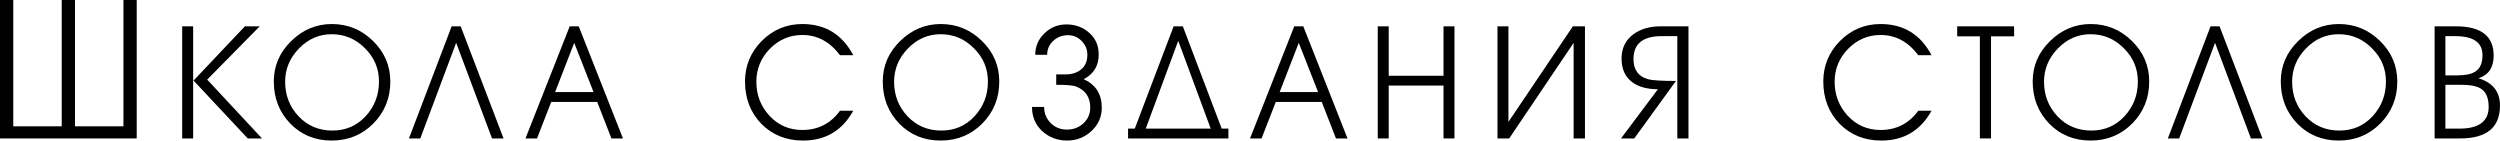
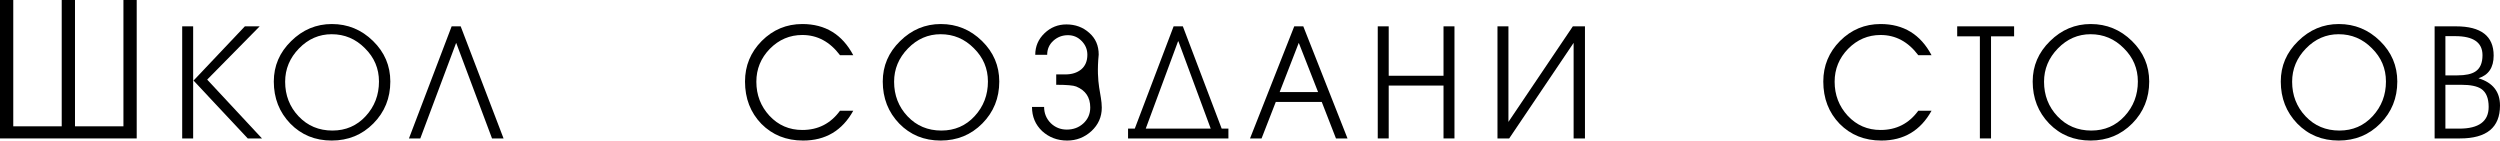
<svg xmlns="http://www.w3.org/2000/svg" viewBox="0 0 520.123 29.241" fill="none">
  <path d="M0 28.801V0H2.76V26.281H12.84V0H15.601V26.281H25.681V0H28.441V28.801H0Z" fill="black" />
  <path d="M37.905 28.801V5.48H40.185V28.801H37.905ZM40.265 16.761L50.945 5.48H54.026L43.105 16.561L54.505 28.801H51.545L40.265 16.761Z" fill="black" />
  <path d="M81.206 16.961C81.206 20.401 80.032 23.308 77.686 25.681C75.339 28.054 72.446 29.241 69.005 29.241C65.565 29.241 62.698 28.068 60.405 25.721C58.112 23.348 56.965 20.427 56.965 16.961C56.965 13.707 58.165 10.907 60.565 8.56C62.965 6.187 65.792 5 69.045 5C72.352 5 75.206 6.174 77.606 8.52C80.006 10.867 81.206 13.681 81.206 16.961ZM78.846 16.961C78.846 14.267 77.872 11.96 75.926 10.04C74.005 8.094 71.699 7.12 69.005 7.12C66.392 7.12 64.125 8.107 62.205 10.08C60.285 12.054 59.325 14.361 59.325 17.001C59.325 19.827 60.258 22.227 62.125 24.201C63.992 26.174 66.339 27.161 69.165 27.161C71.939 27.161 74.246 26.161 76.086 24.161C77.926 22.161 78.846 19.761 78.846 16.961Z" fill="black" />
  <path d="M85.084 28.801L93.964 5.48H95.845L104.765 28.801H102.365L94.925 8.96H94.884L87.444 28.801H85.084Z" fill="black" />
-   <path d="M129.607 28.801H127.207L124.246 21.201H114.686L111.726 28.801H109.326L118.526 5.48H120.406L129.607 28.801ZM119.446 8.96L115.486 19.161H123.486L119.486 8.96H119.446Z" fill="black" />
  <path d="M177.52 11.48H174.76C172.653 8.68 170.04 7.28 166.92 7.28C164.306 7.28 162.053 8.24 160.159 10.16C158.293 12.08 157.359 14.361 157.359 17.001C157.359 19.747 158.266 22.107 160.079 24.081C161.919 26.054 164.199 27.041 166.92 27.041C170.2 27.041 172.813 25.708 174.76 23.041H177.52C175.226 27.174 171.747 29.241 167.08 29.241C163.586 29.241 160.693 28.081 158.399 25.761C156.133 23.414 154.999 20.481 154.999 16.961C154.999 13.681 156.159 10.867 158.479 8.52C160.826 6.174 163.64 5 166.92 5C171.693 5 175.226 7.16 177.52 11.48Z" fill="black" />
  <path d="M207.898 16.961C207.898 20.401 206.725 23.308 204.378 25.681C202.031 28.054 199.138 29.241 195.697 29.241C192.257 29.241 189.391 28.068 187.097 25.721C184.804 23.348 183.657 20.427 183.657 16.961C183.657 13.707 184.857 10.907 187.257 8.56C189.657 6.187 192.484 5 195.737 5C199.044 5 201.898 6.174 204.298 8.52C206.698 10.867 207.898 13.681 207.898 16.961ZM205.538 16.961C205.538 14.267 204.565 11.96 202.618 10.04C200.698 8.094 198.391 7.12 195.697 7.12C193.084 7.12 190.817 8.107 188.897 10.08C186.977 12.054 186.017 14.361 186.017 17.001C186.017 19.827 186.951 22.227 188.817 24.201C190.684 26.174 193.031 27.161 195.858 27.161C198.631 27.161 200.938 26.161 202.778 24.161C204.618 22.161 205.538 19.761 205.538 16.961Z" fill="black" />
-   <path d="M214.705 22.241H217.225C217.225 23.548 217.678 24.668 218.585 25.601C219.518 26.508 220.638 26.961 221.945 26.961C223.305 26.961 224.451 26.534 225.385 25.681C226.345 24.801 226.825 23.694 226.825 22.361C226.825 20.254 225.852 18.801 223.905 18.001C223.318 17.761 221.932 17.641 219.745 17.641V15.481H221.665C222.998 15.481 224.092 15.134 224.945 14.441C225.798 13.721 226.225 12.707 226.225 11.4C226.225 10.28 225.825 9.32 225.025 8.52C224.252 7.72 223.305 7.32 222.185 7.32C221.012 7.32 219.998 7.707 219.145 8.48C218.291 9.254 217.865 10.227 217.865 11.4H215.384C215.384 9.64 216.025 8.147 217.305 6.92C218.585 5.694 220.105 5.08 221.865 5.08C223.732 5.08 225.318 5.667 226.625 6.84C227.932 7.987 228.585 9.494 228.585 11.36C228.585 13.681 227.545 15.387 225.465 16.481C227.972 17.601 229.225 19.574 229.225 22.401C229.225 24.321 228.505 25.948 227.065 27.281C225.625 28.588 223.945 29.241 222.025 29.241C219.998 29.241 218.265 28.588 216.825 27.281C215.411 25.948 214.705 24.268 214.705 22.241Z" fill="black" />
+   <path d="M214.705 22.241H217.225C217.225 23.548 217.678 24.668 218.585 25.601C219.518 26.508 220.638 26.961 221.945 26.961C223.305 26.961 224.451 26.534 225.385 25.681C226.345 24.801 226.825 23.694 226.825 22.361C226.825 20.254 225.852 18.801 223.905 18.001C223.318 17.761 221.932 17.641 219.745 17.641V15.481H221.665C222.998 15.481 224.092 15.134 224.945 14.441C225.798 13.721 226.225 12.707 226.225 11.4C226.225 10.28 225.825 9.32 225.025 8.52C224.252 7.72 223.305 7.32 222.185 7.32C221.012 7.32 219.998 7.707 219.145 8.48C218.291 9.254 217.865 10.227 217.865 11.4H215.384C215.384 9.64 216.025 8.147 217.305 6.92C218.585 5.694 220.105 5.08 221.865 5.08C223.732 5.08 225.318 5.667 226.625 6.84C227.932 7.987 228.585 9.494 228.585 11.36C227.972 17.601 229.225 19.574 229.225 22.401C229.225 24.321 228.505 25.948 227.065 27.281C225.625 28.588 223.945 29.241 222.025 29.241C219.998 29.241 218.265 28.588 216.825 27.281C215.411 25.948 214.705 24.268 214.705 22.241Z" fill="black" />
  <path d="M236.09 26.761L244.17 5.48H246.09L254.17 26.761H255.57V28.801H234.69V26.761H236.09ZM245.09 8.6L238.37 26.761H251.891L245.17 8.6H245.09Z" fill="black" />
  <path d="M280.349 28.801H277.947L274.988 21.201H265.428L262.468 28.801H260.067L269.267 5.48H271.149L280.349 28.801ZM270.189 8.96L266.228 19.161H274.228L270.229 8.96H270.189Z" fill="black" />
  <path d="M288.919 28.801H286.64V5.48H288.919V15.761H300.322V5.48H302.601V28.801H300.322V17.801H288.919V28.801Z" fill="black" />
  <path d="M329.75 5.48V28.801H327.39V8.92L313.988 28.801H311.549V5.48H313.828V25.361L327.23 5.48H329.75Z" fill="black" />
-   <path d="M351.284 28.801H348.965V7.52H345.683C341.792 7.52 339.845 9.107 339.845 12.28C339.845 14.521 340.857 15.921 342.884 16.481C343.736 16.721 345.671 16.841 348.685 16.841L340.005 28.801H337.243L344.923 18.561C342.656 18.561 340.869 18.067 339.565 17.081C338.097 15.987 337.363 14.347 337.363 12.16C337.363 10 338.205 8.307 339.885 7.08C341.377 6.014 343.244 5.48 345.483 5.48H351.284V28.801Z" fill="black" />
  <path d="M401.854 11.48H399.095C396.988 8.68 394.374 7.28 391.255 7.28C388.64 7.28 386.388 8.24 384.494 10.16C382.627 12.08 381.694 14.361 381.694 17.001C381.694 19.747 382.602 22.107 384.414 24.081C386.253 26.054 388.535 27.041 391.255 27.041C394.534 27.041 397.148 25.708 399.095 23.041H401.854C399.562 27.174 396.081 29.241 391.414 29.241C387.92 29.241 385.029 28.081 382.734 25.761C380.467 23.414 379.335 20.481 379.335 16.961C379.335 13.681 380.495 10.867 382.814 8.52C385.161 6.174 387.975 5 391.255 5C396.028 5 399.562 7.16 401.854 11.48Z" fill="black" />
  <path d="M414.231 28.801H411.912V7.56H407.193V5.48H419.033V7.56H414.231V28.801Z" fill="black" />
  <path d="M447.141 16.961C447.141 20.401 445.969 23.308 443.622 25.681C441.275 28.054 438.38 29.241 434.941 29.241C431.5 29.241 428.633 28.068 426.341 25.721C424.046 23.348 422.899 20.427 422.899 16.961C422.899 13.707 424.101 10.907 426.501 8.56C428.9 6.187 431.727 5 434.981 5C438.288 5 441.142 6.174 443.542 8.52C445.941 10.867 447.141 13.681 447.141 16.961ZM444.781 16.961C444.781 14.267 443.807 11.96 441.862 10.04C439.94 8.094 437.633 7.12 434.941 7.12C432.327 7.12 430.06 8.107 428.14 10.08C426.221 12.054 425.261 14.361 425.261 17.001C425.261 19.827 426.193 22.227 428.061 24.201C429.928 26.174 432.274 27.161 435.101 27.161C437.873 27.161 440.18 26.161 442.022 24.161C443.862 22.161 444.781 19.761 444.781 16.961Z" fill="black" />
-   <path d="M451.02 28.801L459.9 5.48H461.78L470.7 28.801H468.301L460.86 8.96H460.82L453.379 28.801H451.02Z" fill="black" />
  <path d="M498.756 16.961C498.756 20.401 497.584 23.308 495.237 25.681C492.89 28.054 489.995 29.241 486.556 29.241C483.115 29.241 480.248 28.068 477.956 25.721C475.661 23.348 474.514 20.427 474.514 16.961C474.514 13.707 475.714 10.907 478.116 8.56C480.515 6.187 483.342 5 486.596 5C489.903 5 492.755 6.174 495.157 8.52C497.556 10.867 498.756 13.681 498.756 16.961ZM496.396 16.961C496.396 14.267 495.422 11.96 493.475 10.04C491.555 8.094 489.248 7.12 486.556 7.12C483.942 7.12 481.675 8.107 479.755 10.08C477.836 12.054 476.876 14.361 476.876 17.001C476.876 19.827 477.808 22.227 479.675 24.201C481.542 26.174 483.889 27.161 486.716 27.161C489.488 27.161 491.795 26.161 493.635 24.161C495.477 22.161 496.396 19.761 496.396 16.961Z" fill="black" />
  <path d="M506.521 28.801V5.48H510.963C516.189 5.48 518.803 7.507 518.803 11.56C518.803 14.041 517.749 15.614 515.642 16.281C518.628 17.187 520.123 19.081 520.123 21.961C520.123 26.521 517.349 28.801 511.803 28.801H506.521ZM508.763 7.52V15.681H511.243C512.95 15.681 514.202 15.414 515.002 14.881C515.989 14.241 516.481 13.107 516.481 11.48C516.481 8.84 514.589 7.52 510.803 7.52H508.763ZM508.763 17.641V26.761H511.643C515.722 26.761 517.764 25.254 517.764 22.241C517.764 20.427 517.244 19.174 516.202 18.481C515.349 17.921 513.977 17.641 512.083 17.641H508.763Z" fill="black" />
</svg>